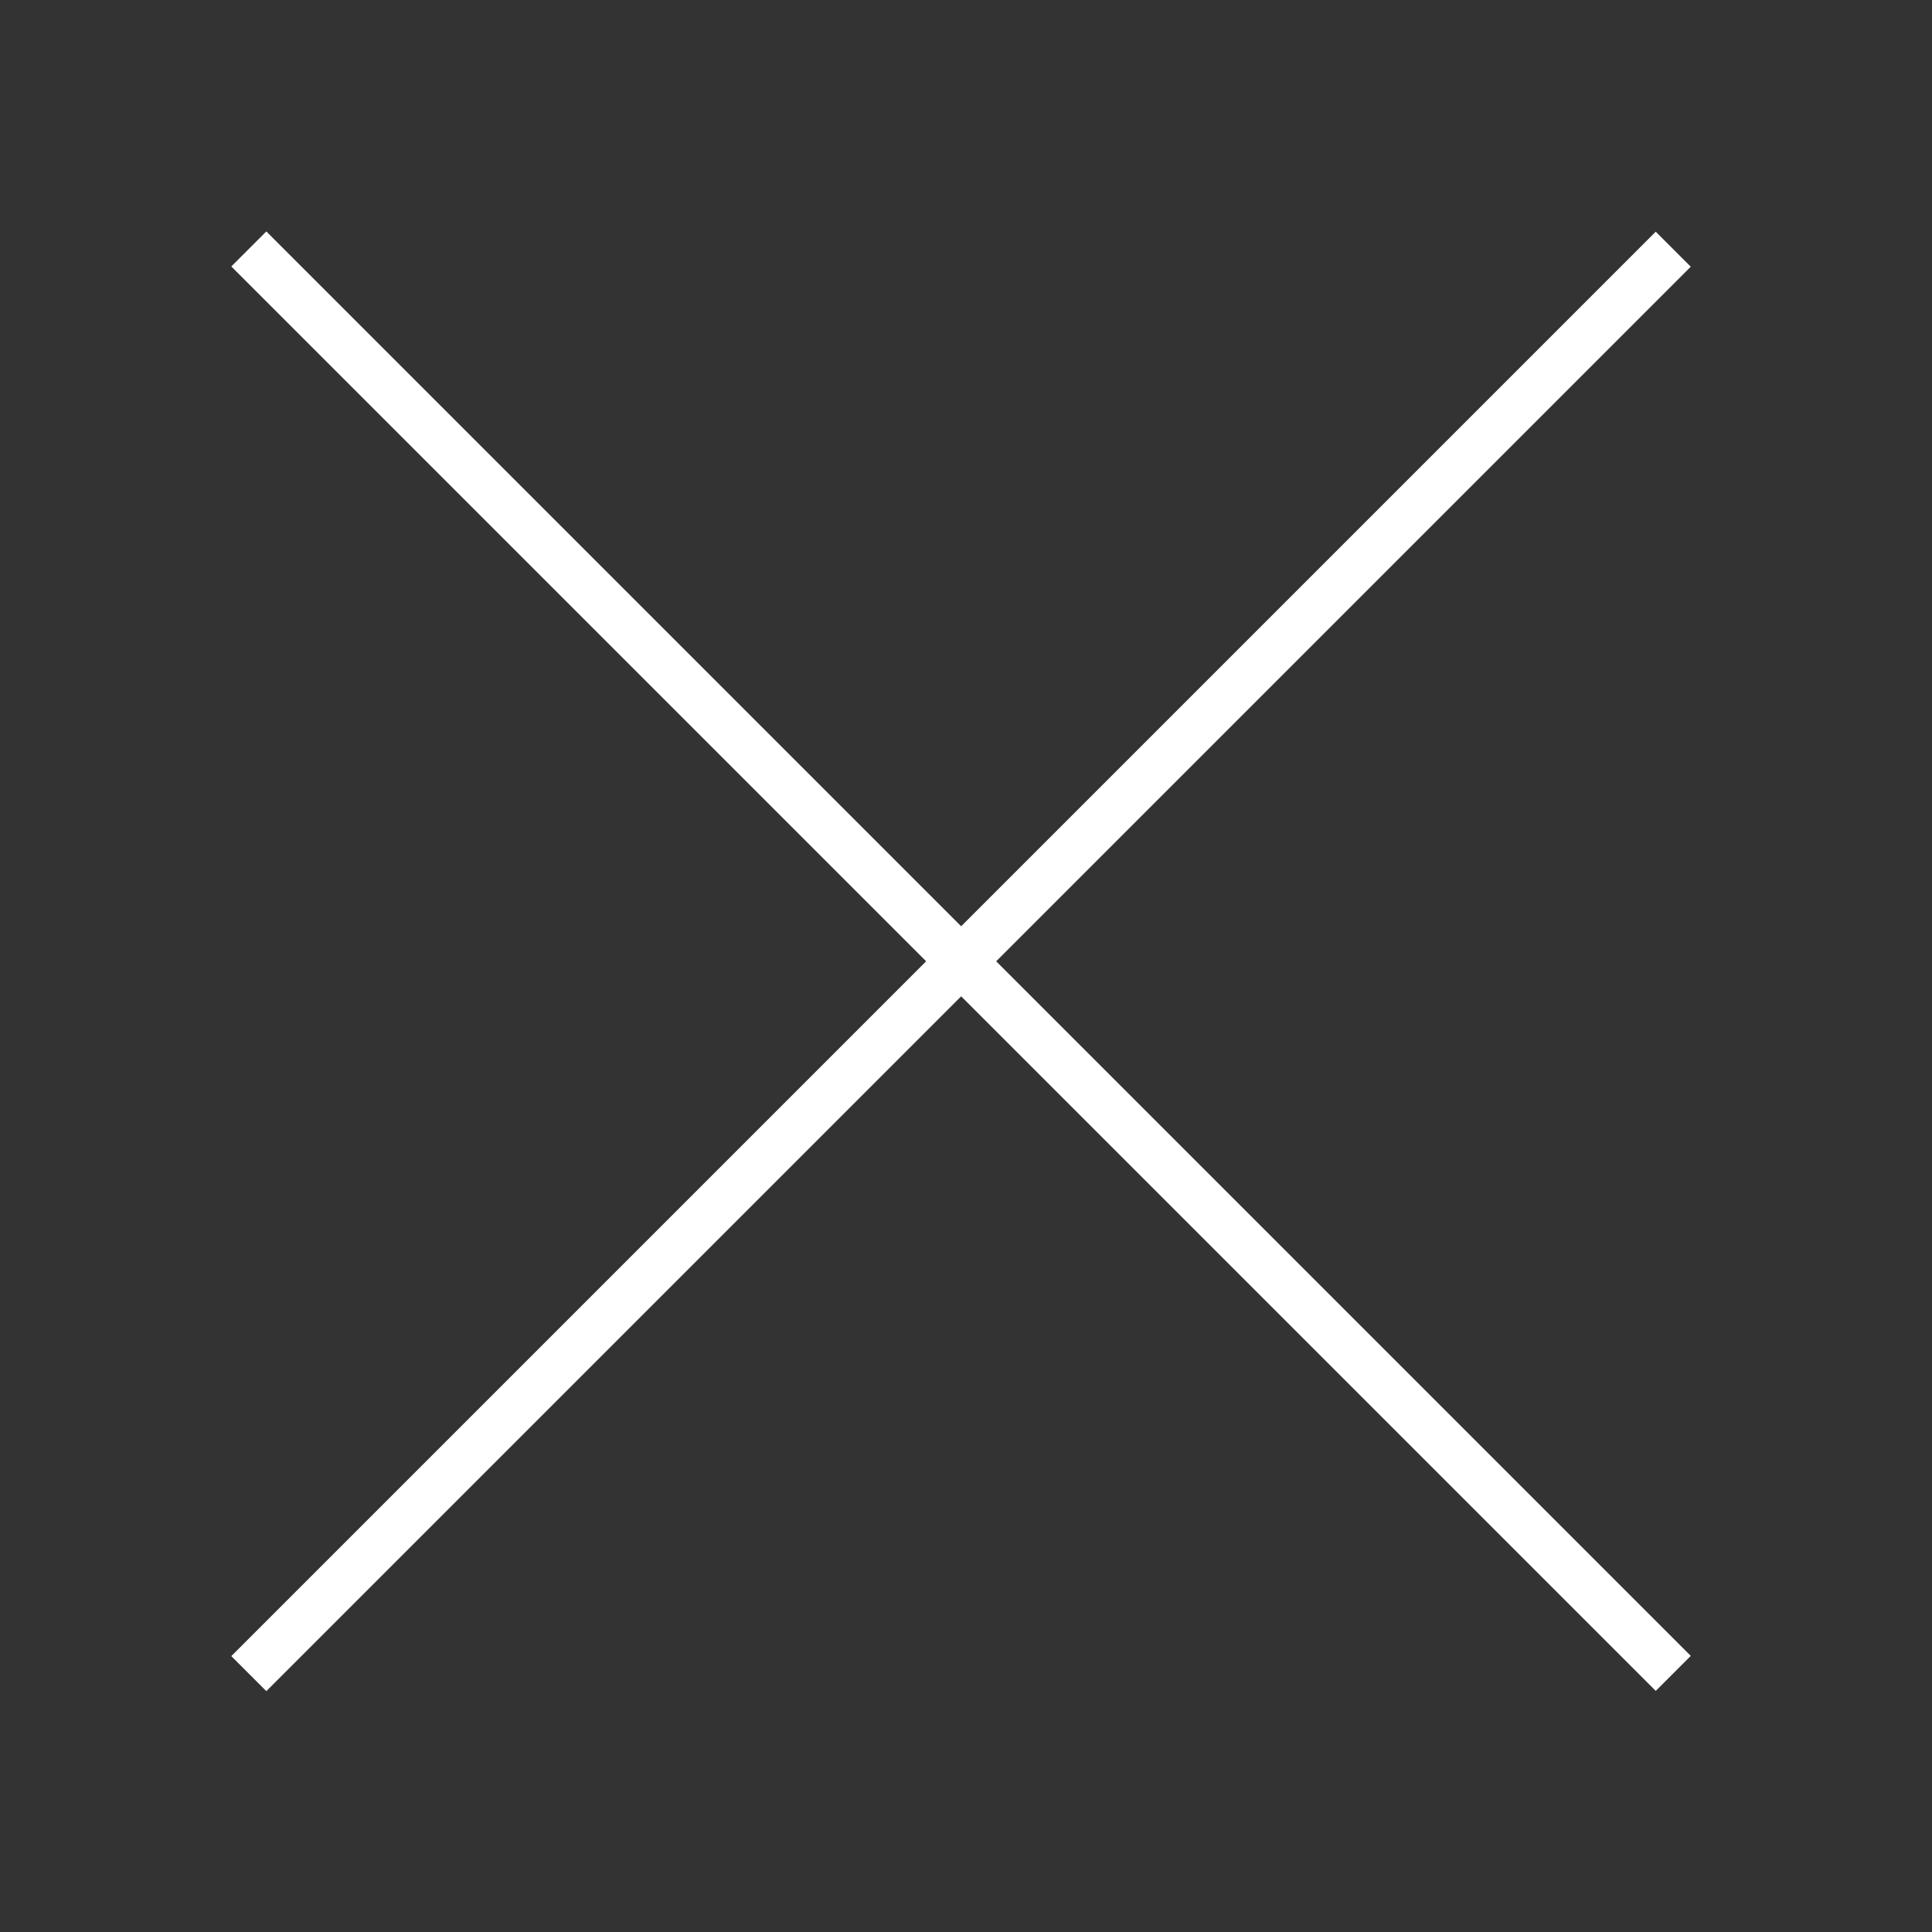
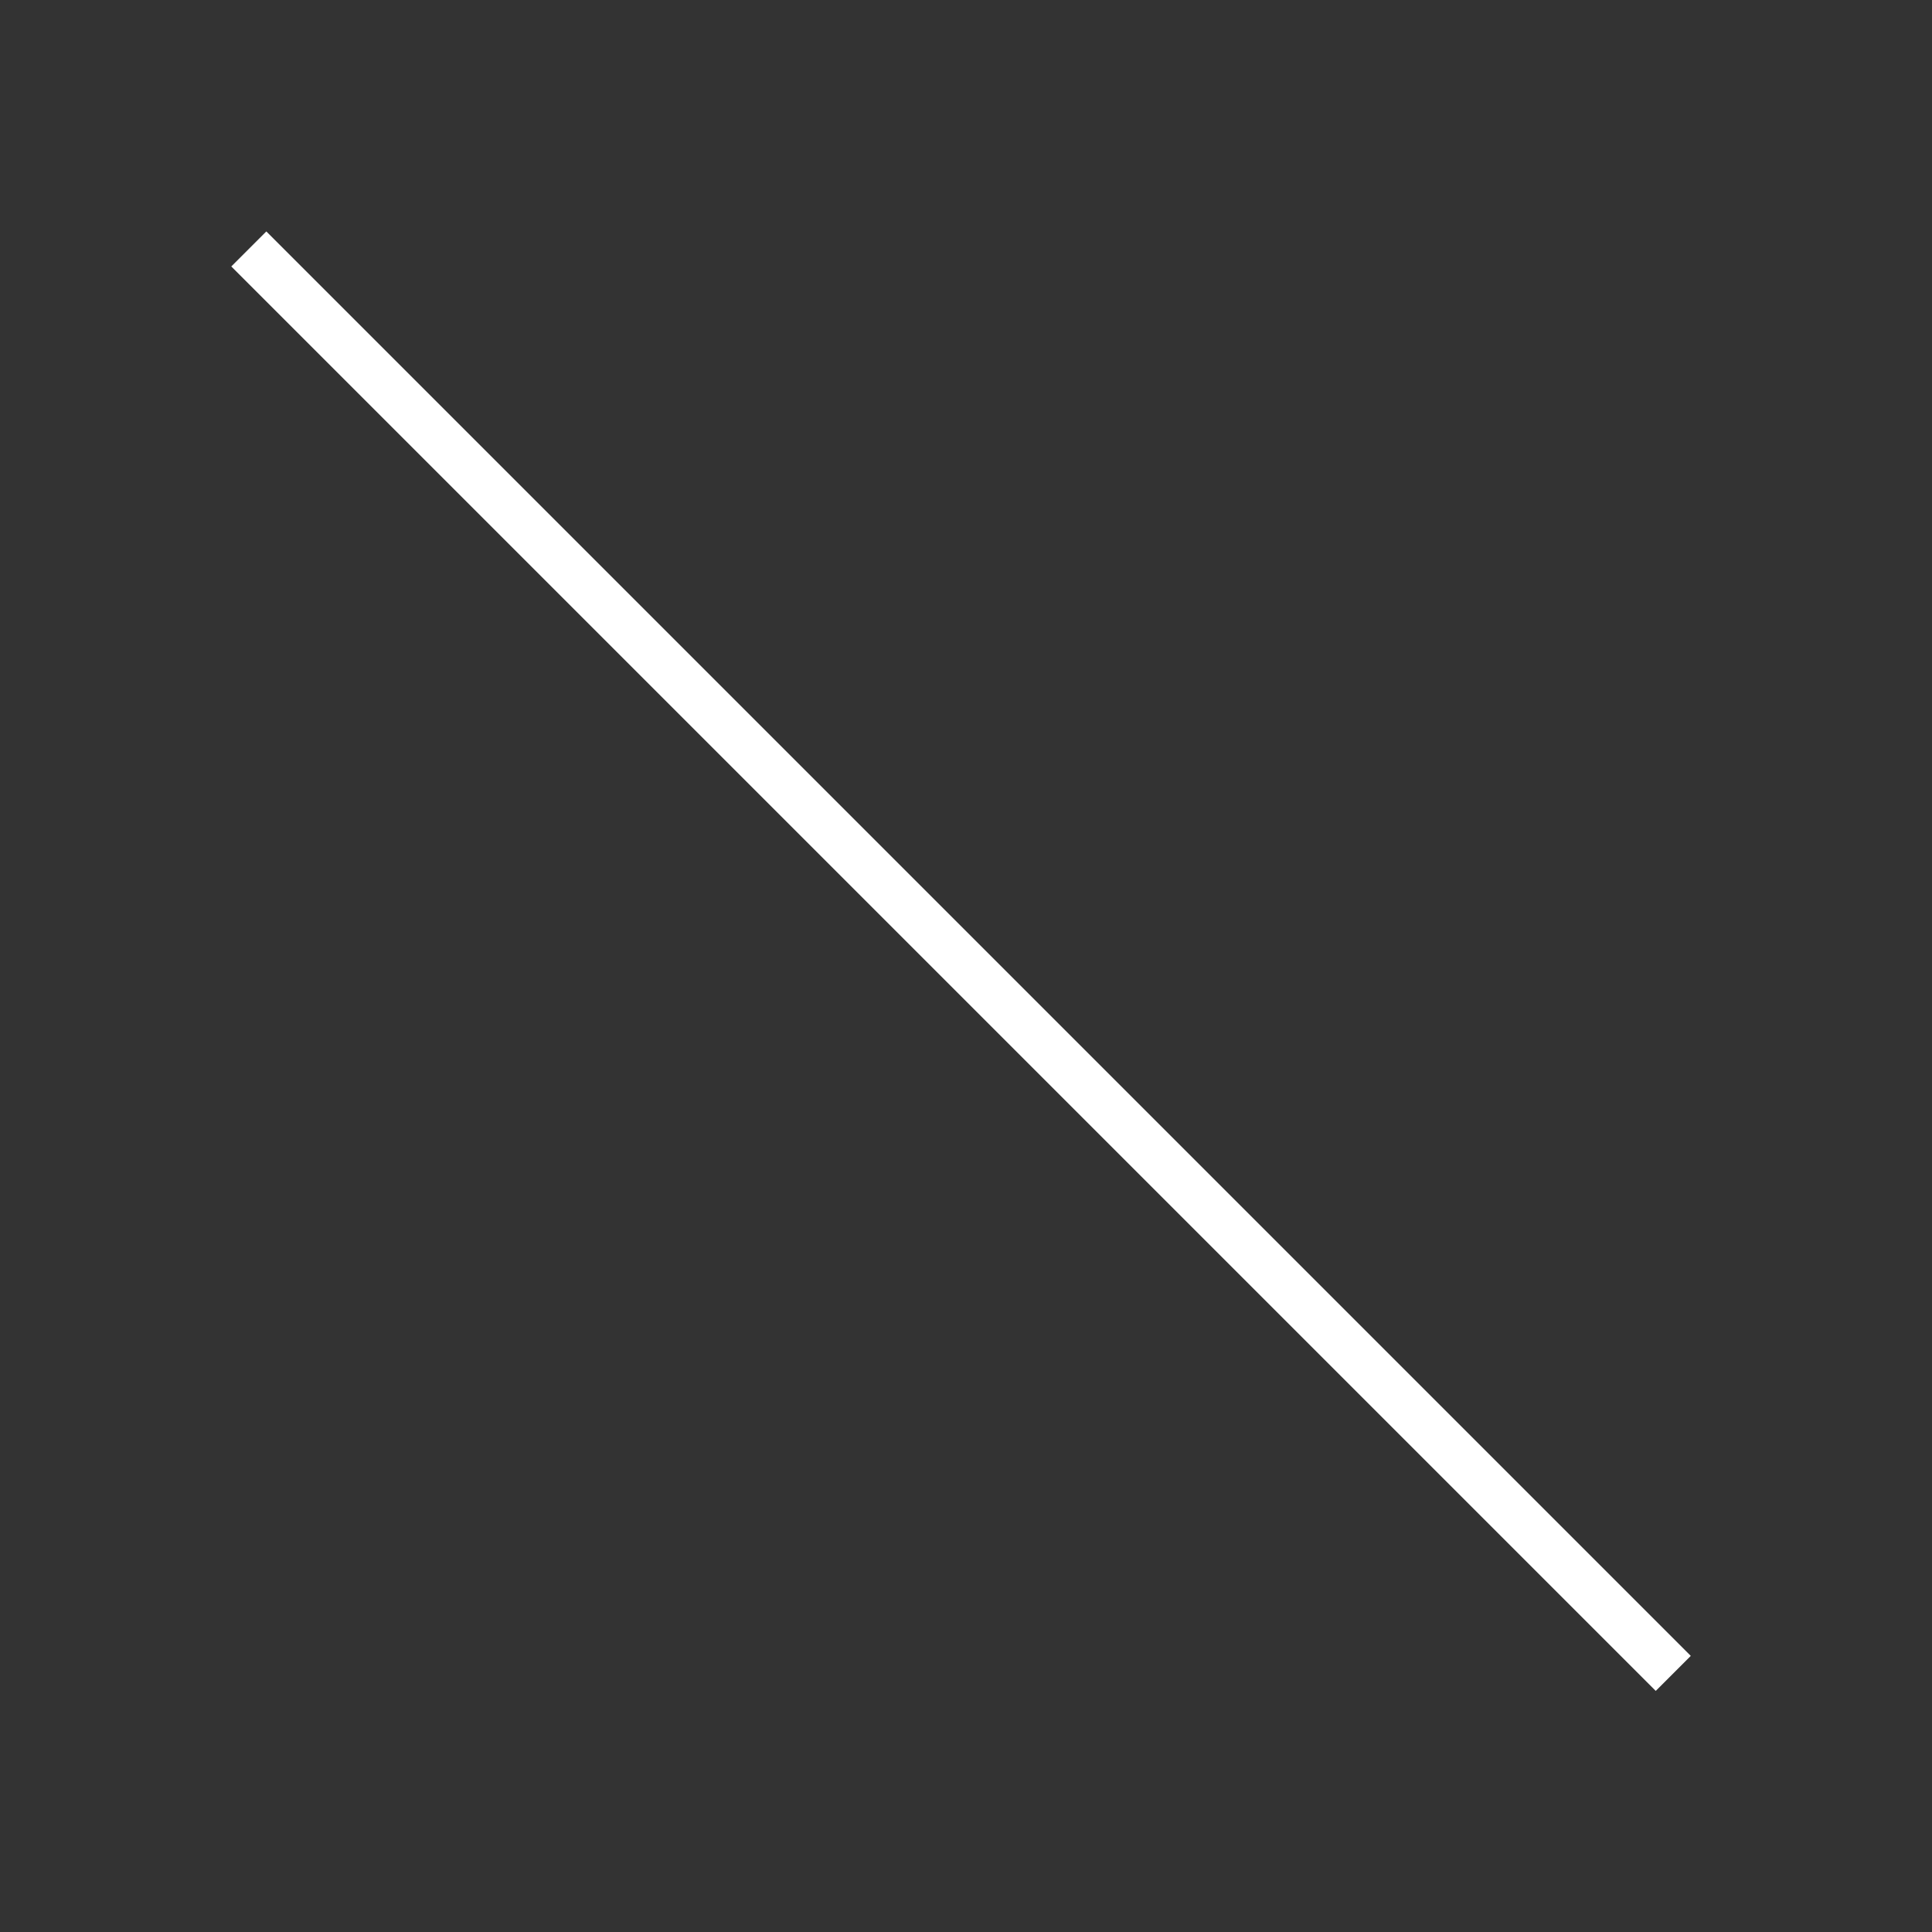
<svg xmlns="http://www.w3.org/2000/svg" width="100%" height="100%" viewBox="0 0 78 78" version="1.1" xml:space="preserve" style="fill-rule:evenodd;clip-rule:evenodd;stroke-miterlimit:10;">
  <rect x="0" y="0" width="78" height="78" fill="#333333" stroke="none" />
  <g transform="matrix(1,0,0,1,-5389.08,-50.063)">
    <g transform="matrix(2,0,0,2,2925,0)">
      <g transform="matrix(-0.707,0.707,0.707,0.707,1251.44,64.772)">
-         <path d="M-34.715,-14.38L5.956,-14.38" style="fill:none;fill-rule:nonzero;stroke:white;stroke-width:1px;" />
-       </g>
+         </g>
      <g transform="matrix(0.707,0.707,0.707,-0.707,1251.44,24.101)">
        <path d="M-5.956,-14.38L34.715,-14.38" style="fill:none;fill-rule:nonzero;stroke:white;stroke-width:1px;" />
      </g>
    </g>
  </g>
</svg>